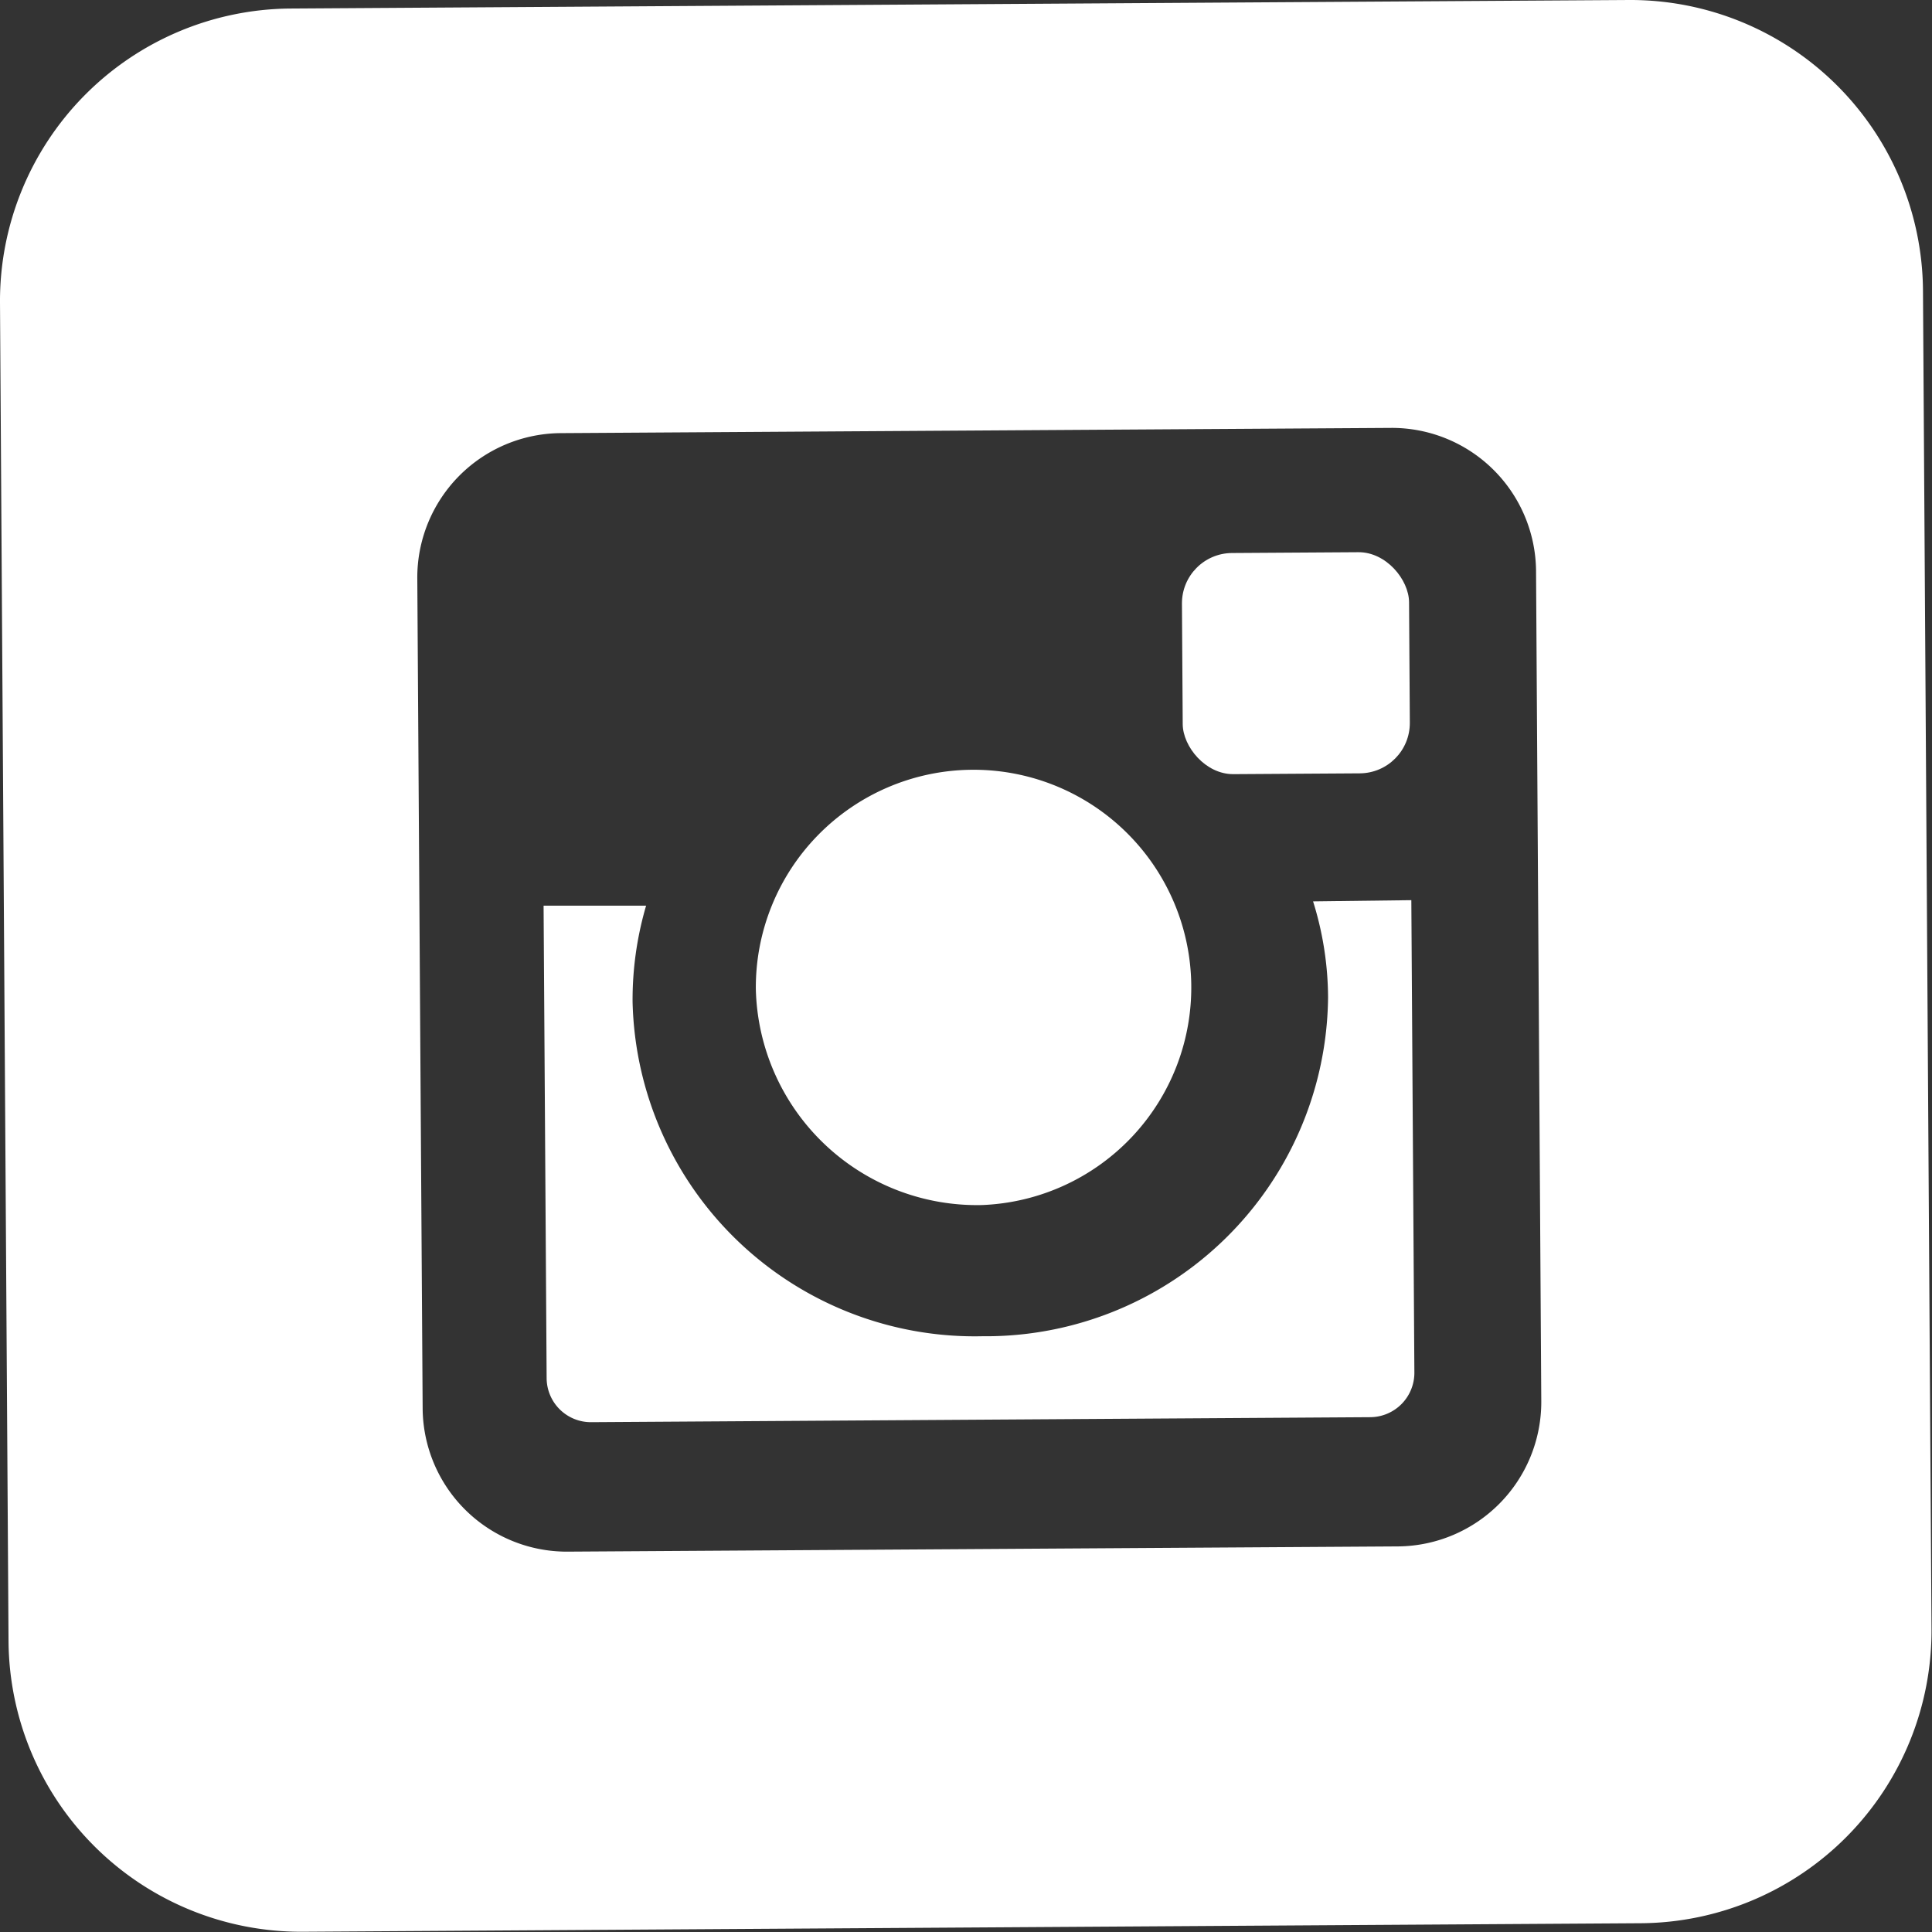
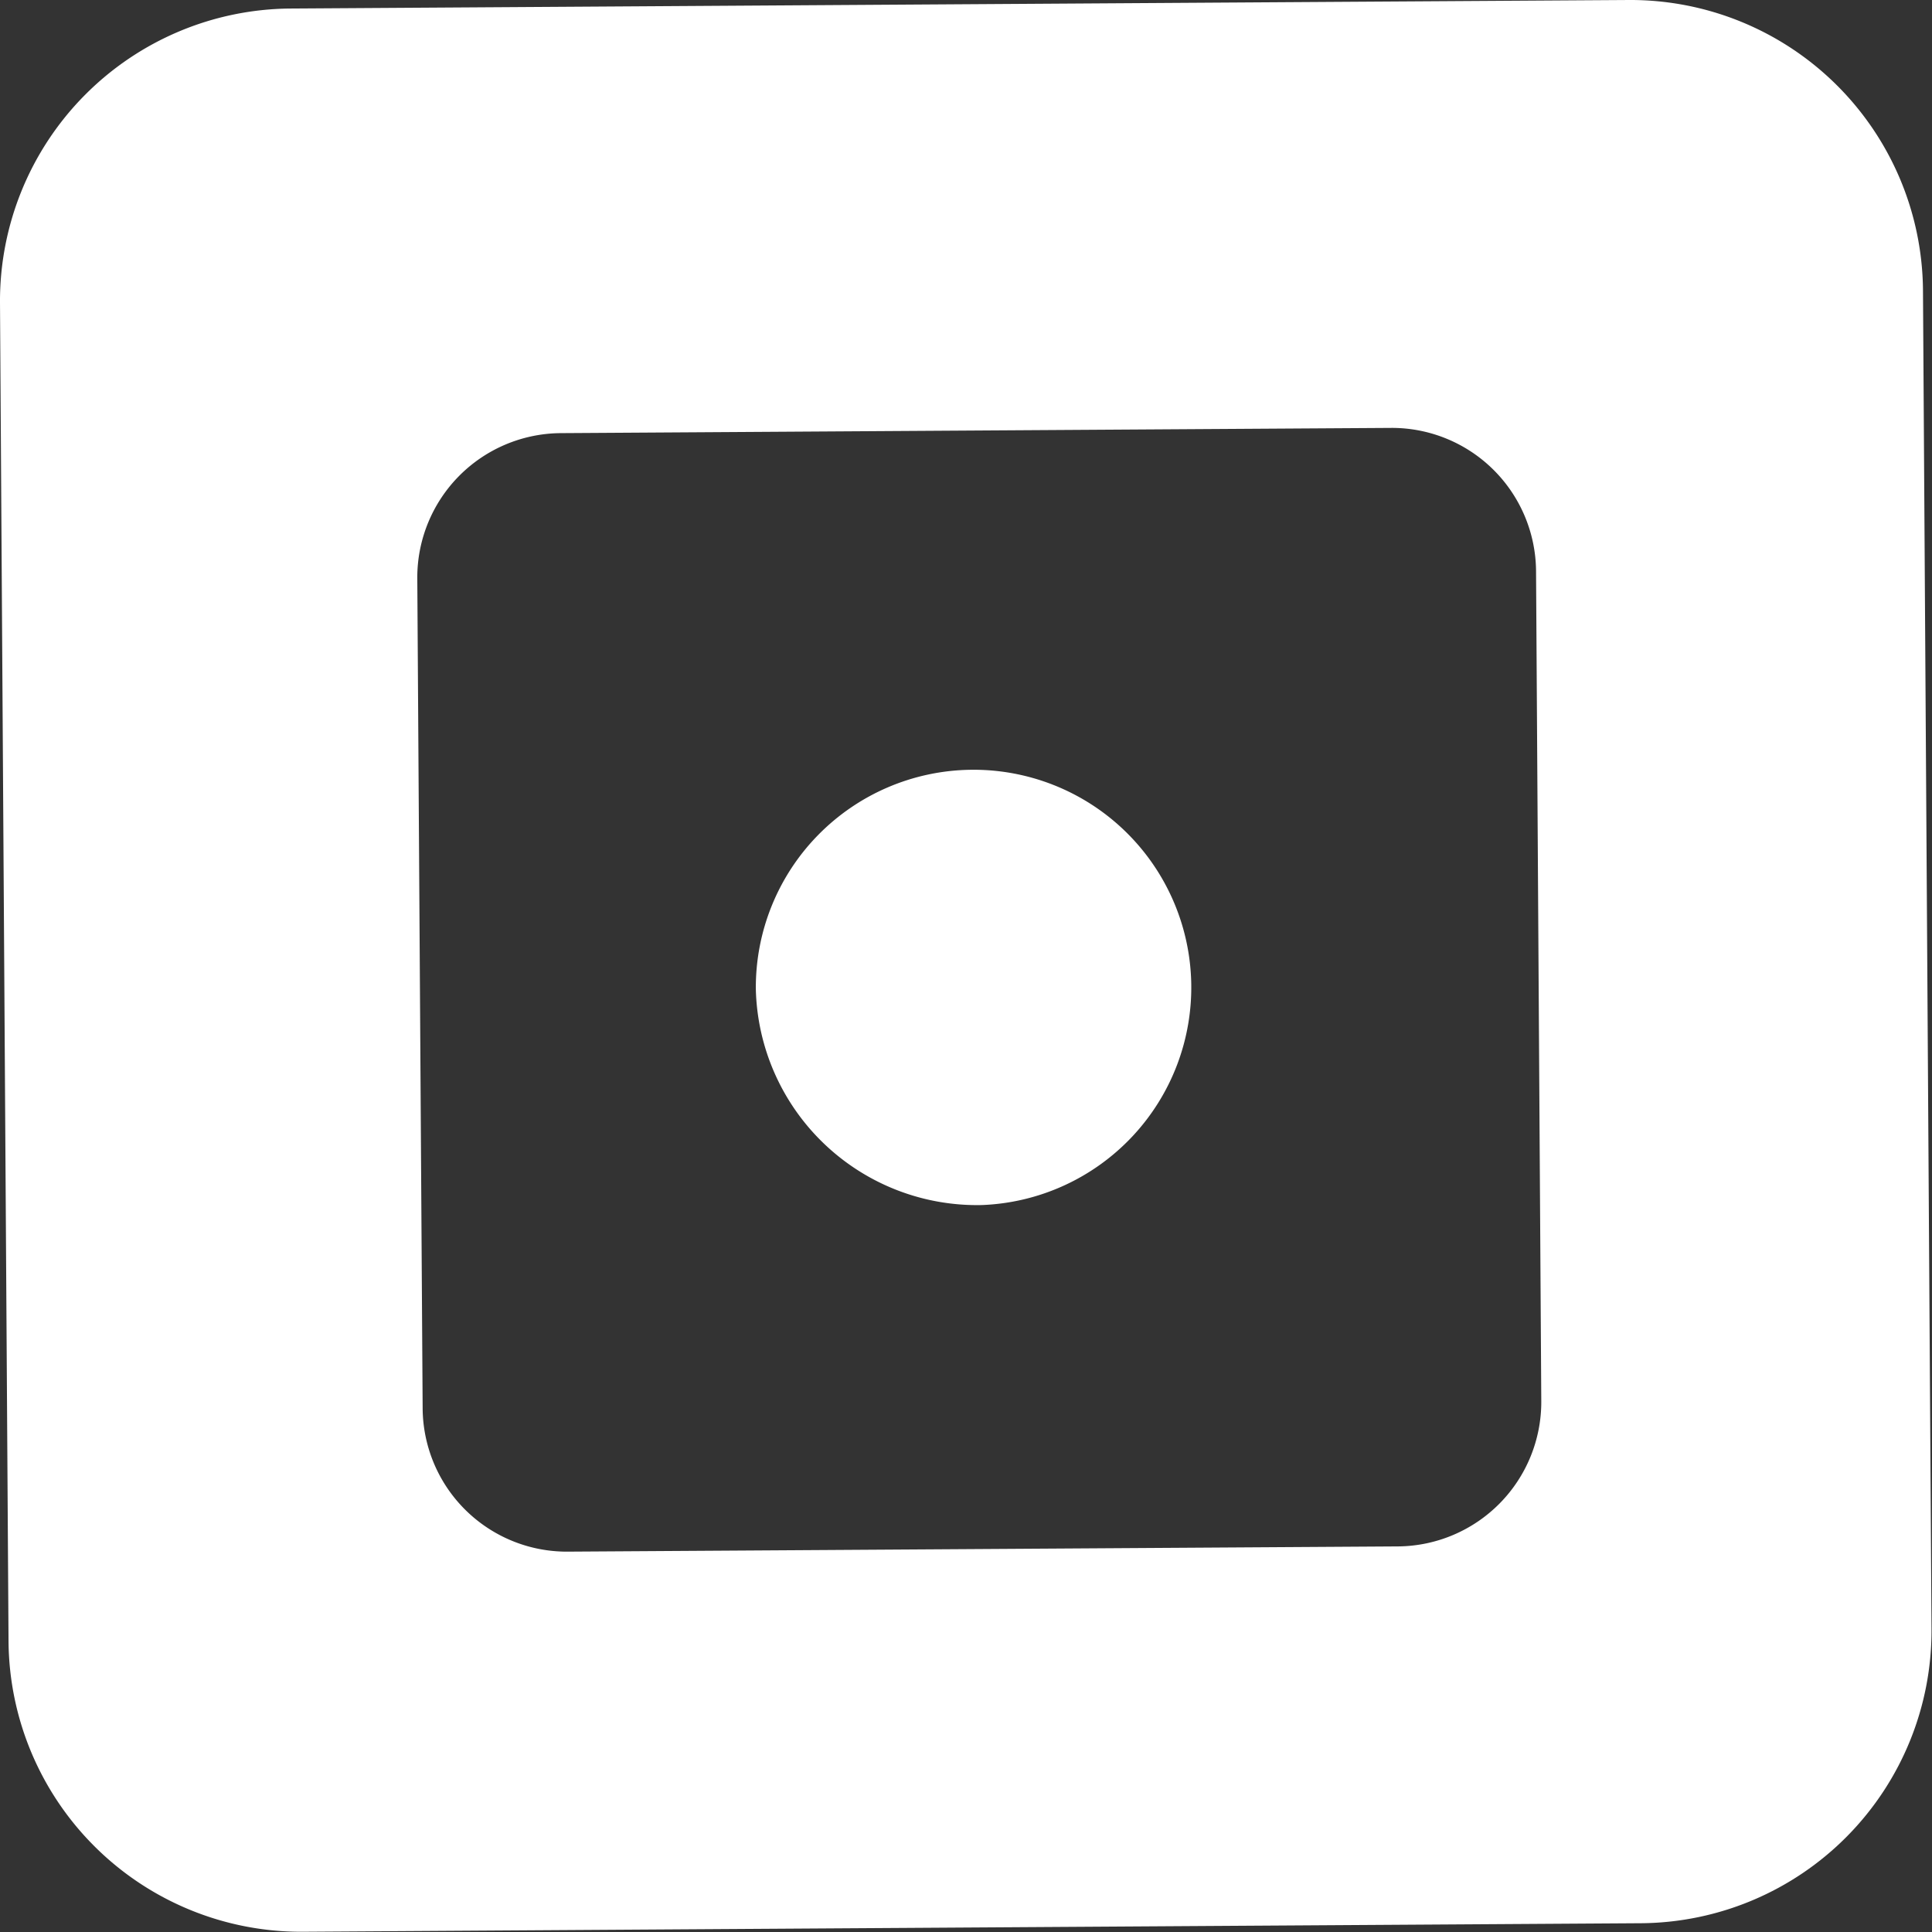
<svg xmlns="http://www.w3.org/2000/svg" viewBox="0 0 15.848 15.848">
  <rect x="0" y="0" width="15.848" height="15.848" fill="#333333" stroke="none" />
  <g id="Layer_2" data-name="Layer 2">
    <g id="Layer_1-2" data-name="Layer 1">
      <g>
-         <path d="M10.771,7.394a2.668,2.668,0,0,1,.123.788,2.807,2.807,0,0,1-2.835,2.779,2.808,2.808,0,0,1-2.87-2.743A2.737,2.737,0,0,1,5.3,7.429l-.841,0,.025,3.876a.363.363,0,0,0,.366.361l6.39-.041a.364.364,0,0,0,.362-.366l-.025-3.875Z" fill="#fff" />
-         <rect x="9.699" y="4.533" width="1.863" height="1.814" rx="0.413" transform="translate(-0.035 0.068) rotate(-0.366)" fill="#fff" />
        <path d="M8.053,9.885A1.786,1.786,0,1,0,6.2,8.112,1.815,1.815,0,0,0,8.053,9.885Z" fill="#fff" />
        <path d="M13.363,0,2.382.07A2.4,2.4,0,0,0,0,2.483L.07,13.464v0a2.4,2.4,0,0,0,2.413,2.382l10.981-.07h0a2.4,2.4,0,0,0,2.38-2.415l-.07-10.981h0A2.4,2.4,0,0,0,13.363,0Zm-.72,11.5a1.185,1.185,0,0,1-1.171,1.185l-6.82.043a1.183,1.183,0,0,1-1.185-1.169l-.044-6.82A1.185,1.185,0,0,1,4.594,3.553l6.82-.043A1.183,1.183,0,0,1,12.6,4.68Z" fill="#fff" />
      </g>
    </g>
  </g>
</svg>